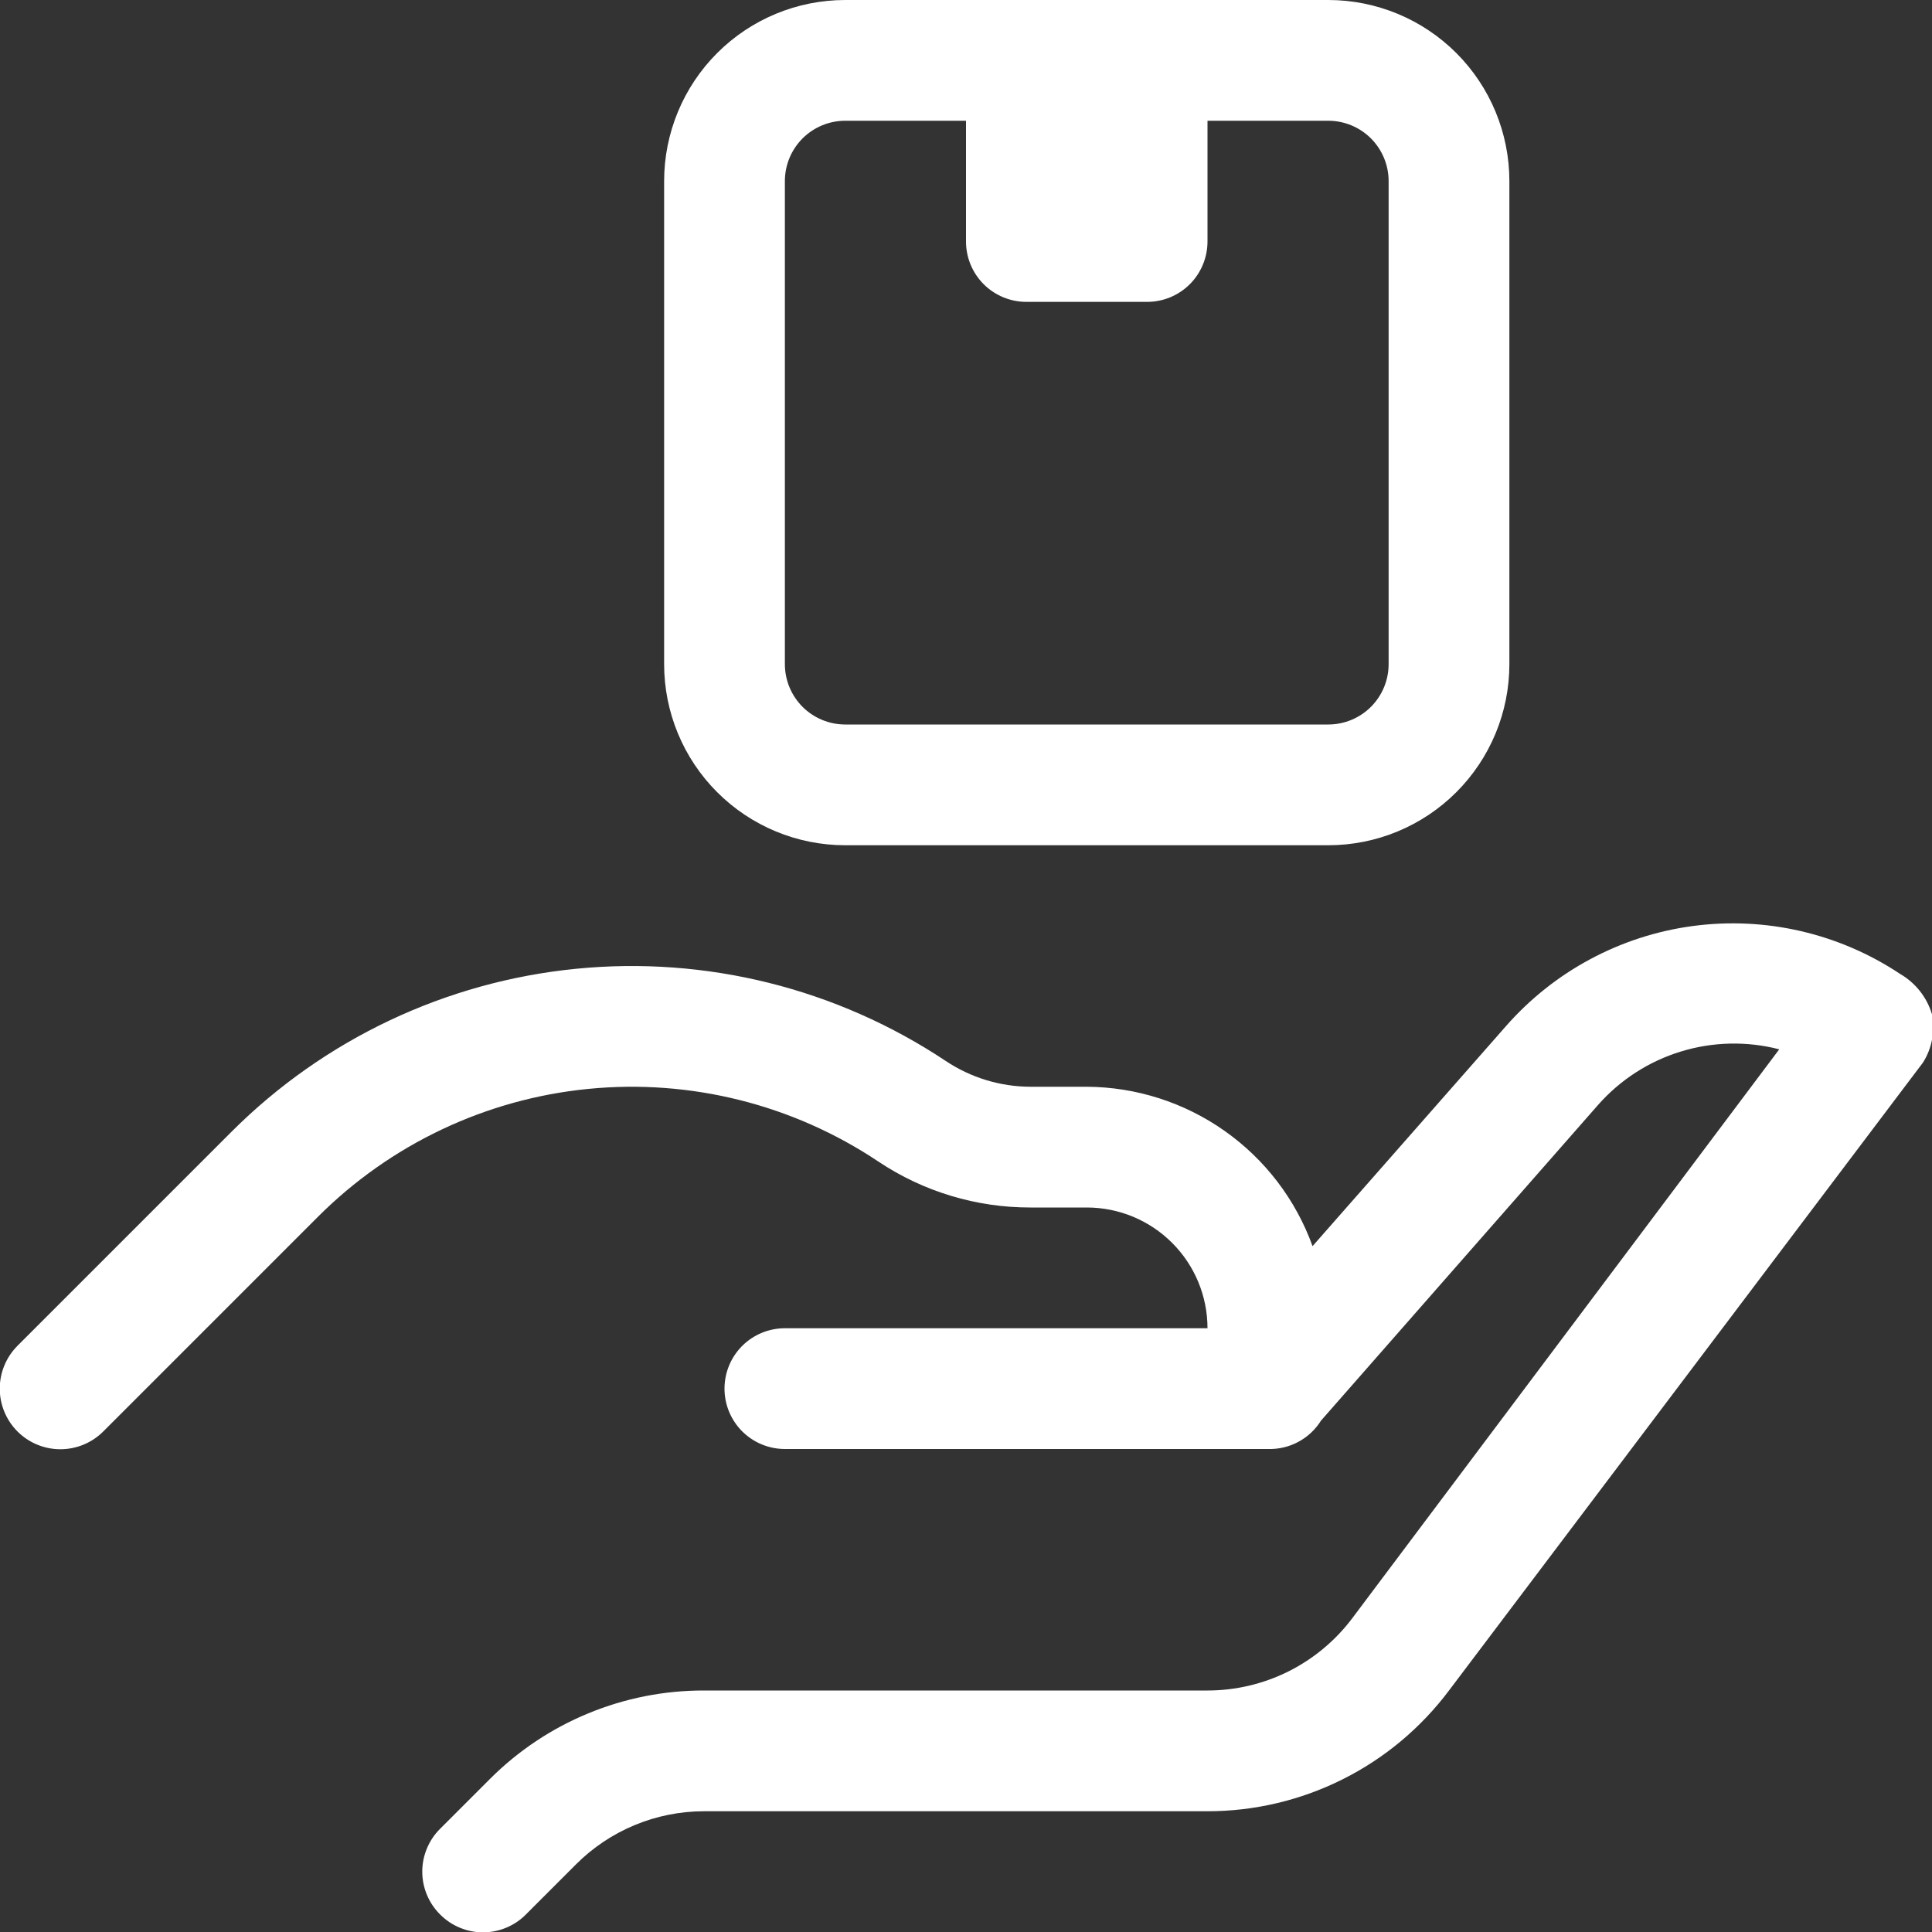
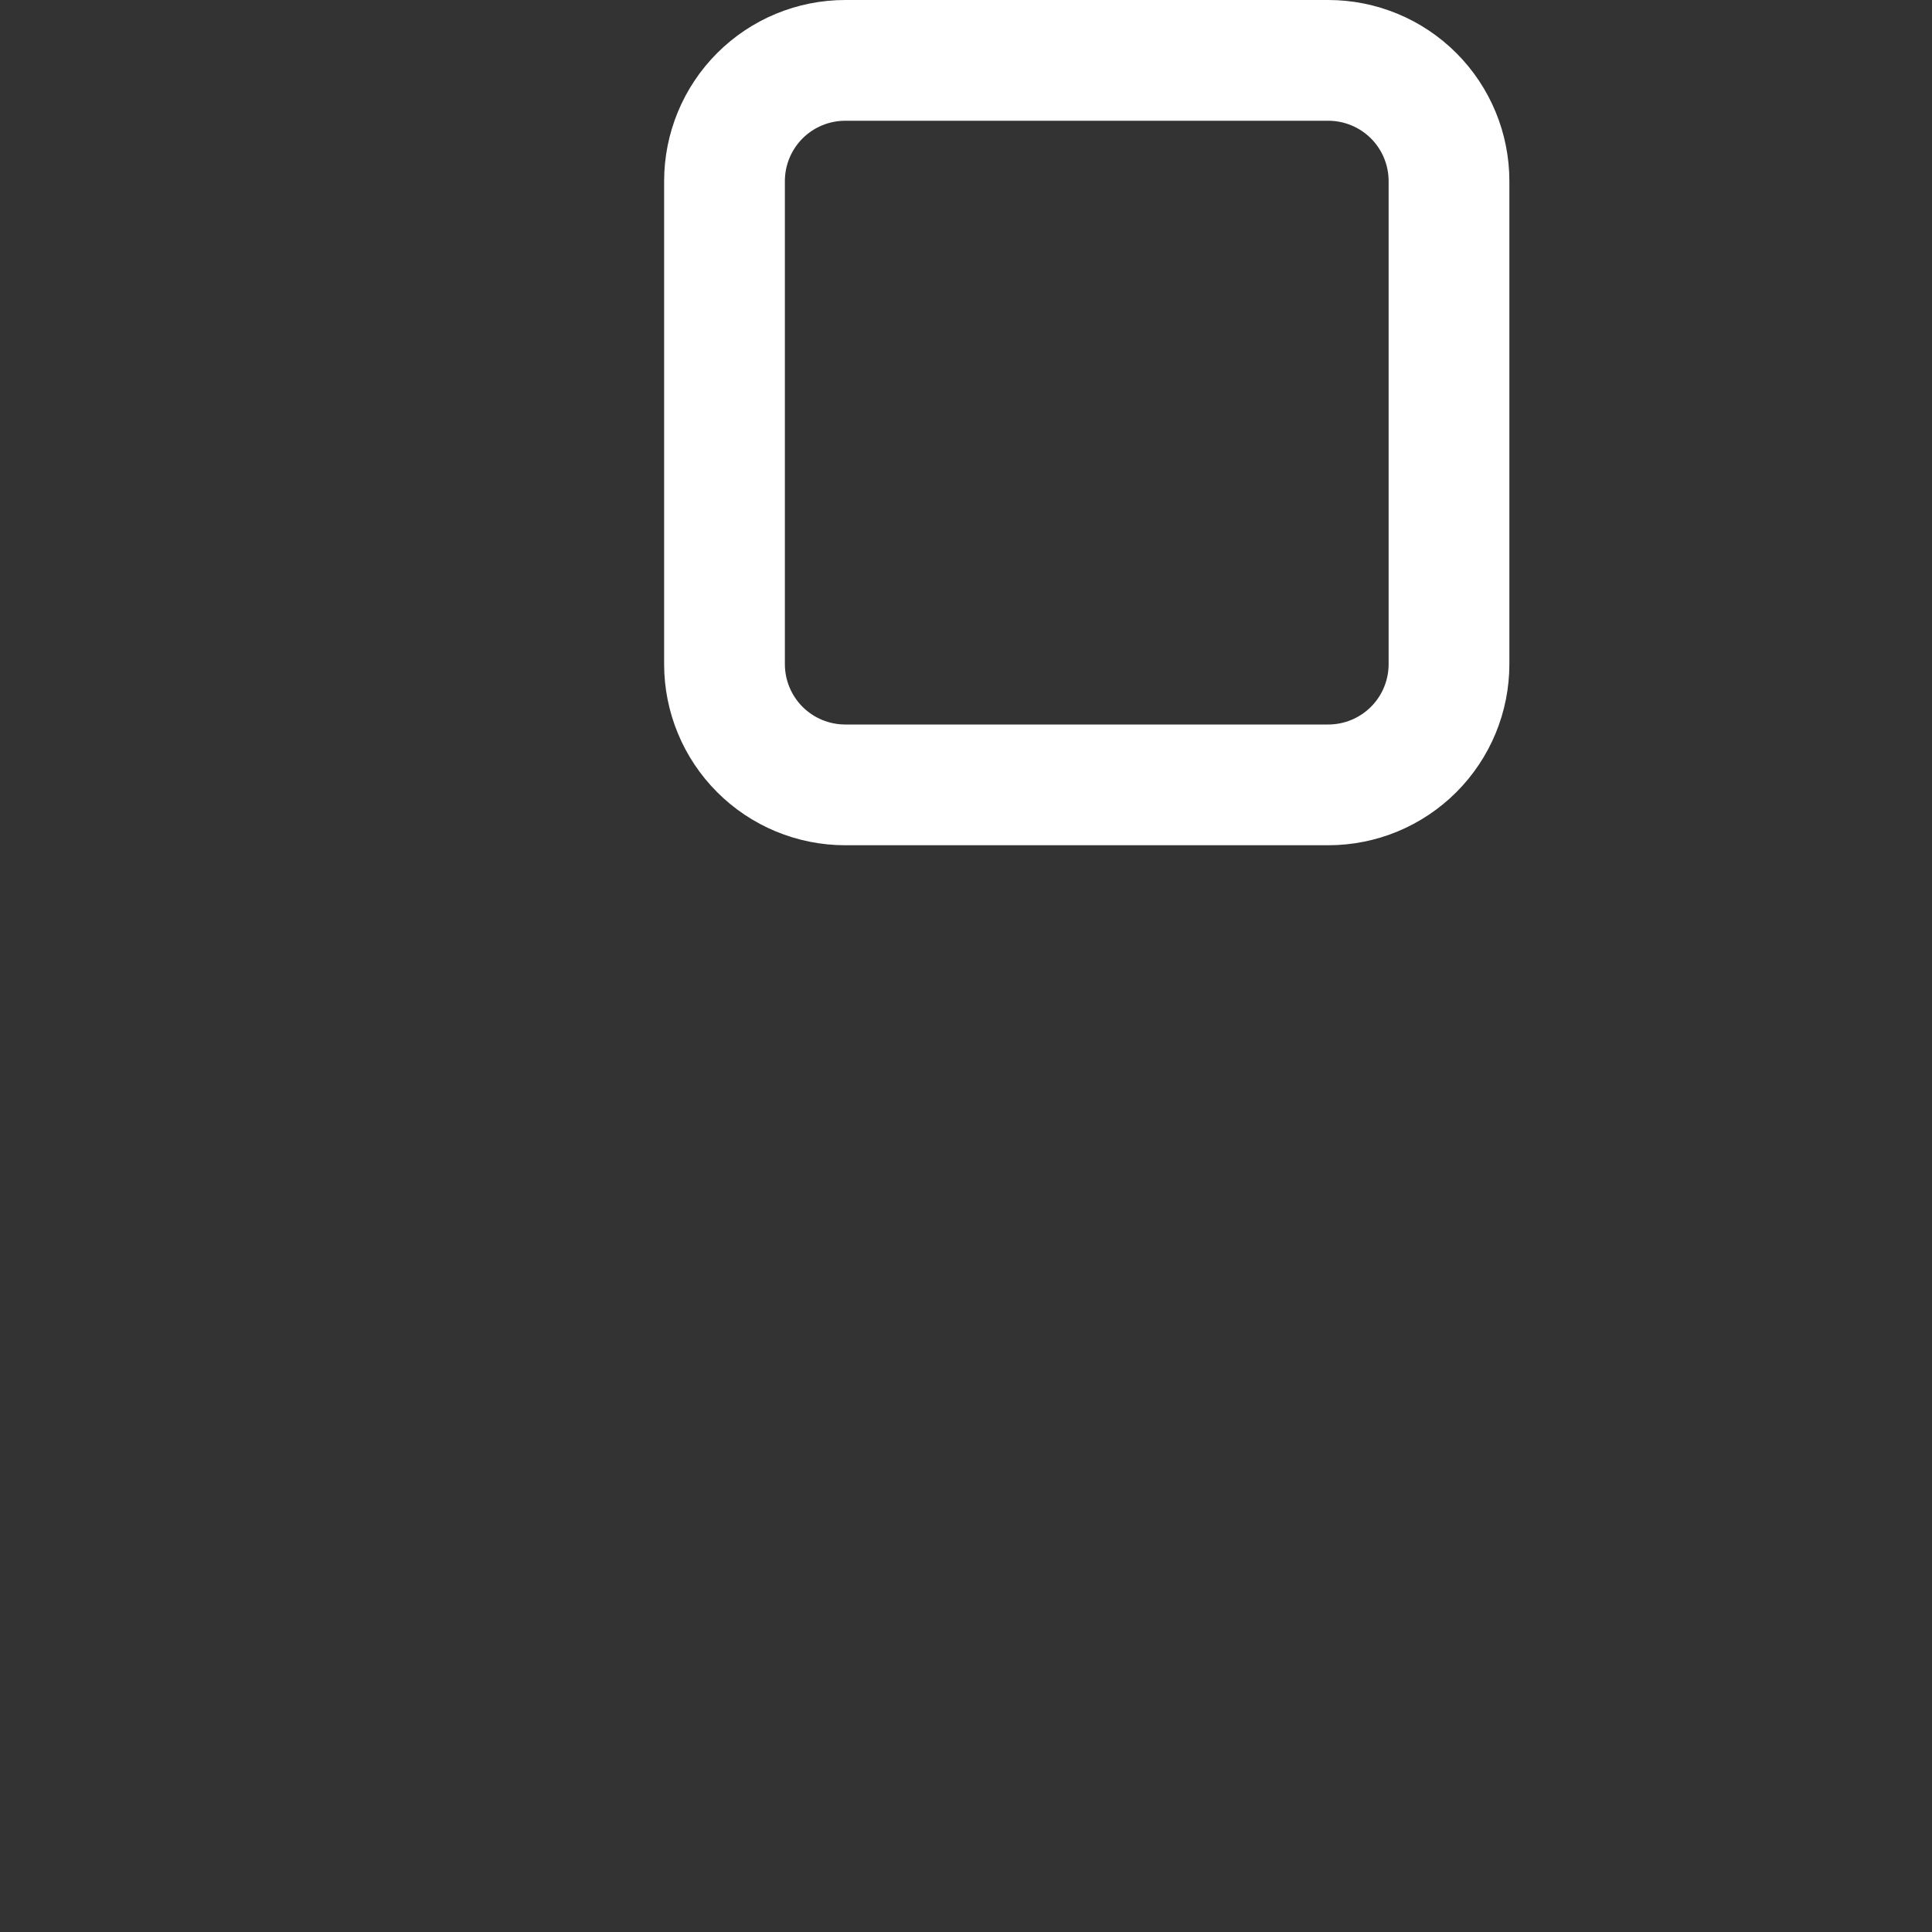
<svg xmlns="http://www.w3.org/2000/svg" width="48" height="48" viewBox="0 0 48 48" fill="none">
  <rect x="0" y="0" width="48" height="48" fill="#333333" stroke="none" />
-   <path d="M48 25.2C48.081 25.614 48.001 26.044 47.775 26.4L36 42C35.301 42.931 34.396 43.688 33.354 44.208C32.313 44.729 31.164 45 30 45H17.49C16.297 45.001 15.153 45.476 14.31 46.32L13.065 47.565C12.926 47.706 12.76 47.817 12.577 47.893C12.394 47.969 12.198 48.009 12 48.009C11.802 48.009 11.606 47.969 11.423 47.893C11.24 47.817 11.075 47.706 10.935 47.565C10.794 47.426 10.683 47.26 10.607 47.077C10.53 46.894 10.491 46.698 10.491 46.5C10.491 46.302 10.53 46.106 10.607 45.923C10.683 45.74 10.794 45.575 10.935 45.435L12.18 44.19C12.878 43.494 13.706 42.942 14.617 42.567C15.528 42.191 16.505 41.998 17.49 42H30C30.699 42 31.388 41.837 32.013 41.525C32.637 41.212 33.181 40.759 33.6 40.2L44.205 26.07C43.401 25.862 42.554 25.881 41.76 26.125C40.966 26.368 40.255 26.827 39.705 27.45L32.82 35.295C32.681 35.518 32.486 35.7 32.254 35.824C32.023 35.948 31.762 36.008 31.5 36H19.5C19.102 36 18.721 35.842 18.439 35.561C18.158 35.279 18 34.898 18 34.5C18 34.102 18.158 33.721 18.439 33.439C18.721 33.158 19.102 33 19.5 33H30C30 32.204 29.684 31.441 29.121 30.879C28.559 30.316 27.796 30 27 30H25.605C24.26 30.003 22.944 29.607 21.825 28.86C19.702 27.44 17.152 26.802 14.61 27.054C12.069 27.305 9.693 28.432 7.89 30.24L2.565 35.565C2.283 35.847 1.899 36.006 1.5 36.006C1.101 36.006 0.717 35.847 0.435 35.565C0.153 35.283 -0.006 34.9 -0.006 34.5C-0.006 34.101 0.153 33.718 0.435 33.435L5.76 28.11C8.059 25.816 11.08 24.389 14.312 24.069C17.543 23.749 20.786 24.557 23.49 26.355C24.116 26.774 24.852 26.999 25.605 27H27C28.228 27.007 29.424 27.39 30.427 28.098C31.431 28.806 32.193 29.805 32.61 30.96L37.41 25.5C38.607 24.133 40.261 23.246 42.062 23.006C43.864 22.766 45.691 23.189 47.205 24.195C47.588 24.417 47.873 24.776 48 25.2Z" fill="white" />
-   <path d="M24 1.5H30V6C30 6.398 29.842 6.779 29.561 7.061C29.279 7.342 28.898 7.5 28.5 7.5H25.5C25.102 7.5 24.721 7.342 24.439 7.061C24.158 6.779 24 6.398 24 6V1.5Z" fill="white" />
  <path d="M33 21H21C19.806 21 18.662 20.526 17.818 19.682C16.974 18.838 16.5 17.694 16.5 16.5V4.5C16.5 3.307 16.974 2.162 17.818 1.318C18.662 0.474 19.806 0 21 0L33 0C34.194 0 35.338 0.474 36.182 1.318C37.026 2.162 37.5 3.307 37.5 4.5V16.5C37.5 17.694 37.026 18.838 36.182 19.682C35.338 20.526 34.194 21 33 21ZM21 3C20.602 3 20.221 3.158 19.939 3.439C19.658 3.721 19.5 4.102 19.5 4.5V16.5C19.5 16.898 19.658 17.279 19.939 17.561C20.221 17.842 20.602 18 21 18H33C33.398 18 33.779 17.842 34.061 17.561C34.342 17.279 34.5 16.898 34.5 16.5V4.5C34.5 4.102 34.342 3.721 34.061 3.439C33.779 3.158 33.398 3 33 3H21Z" fill="white" />
</svg>